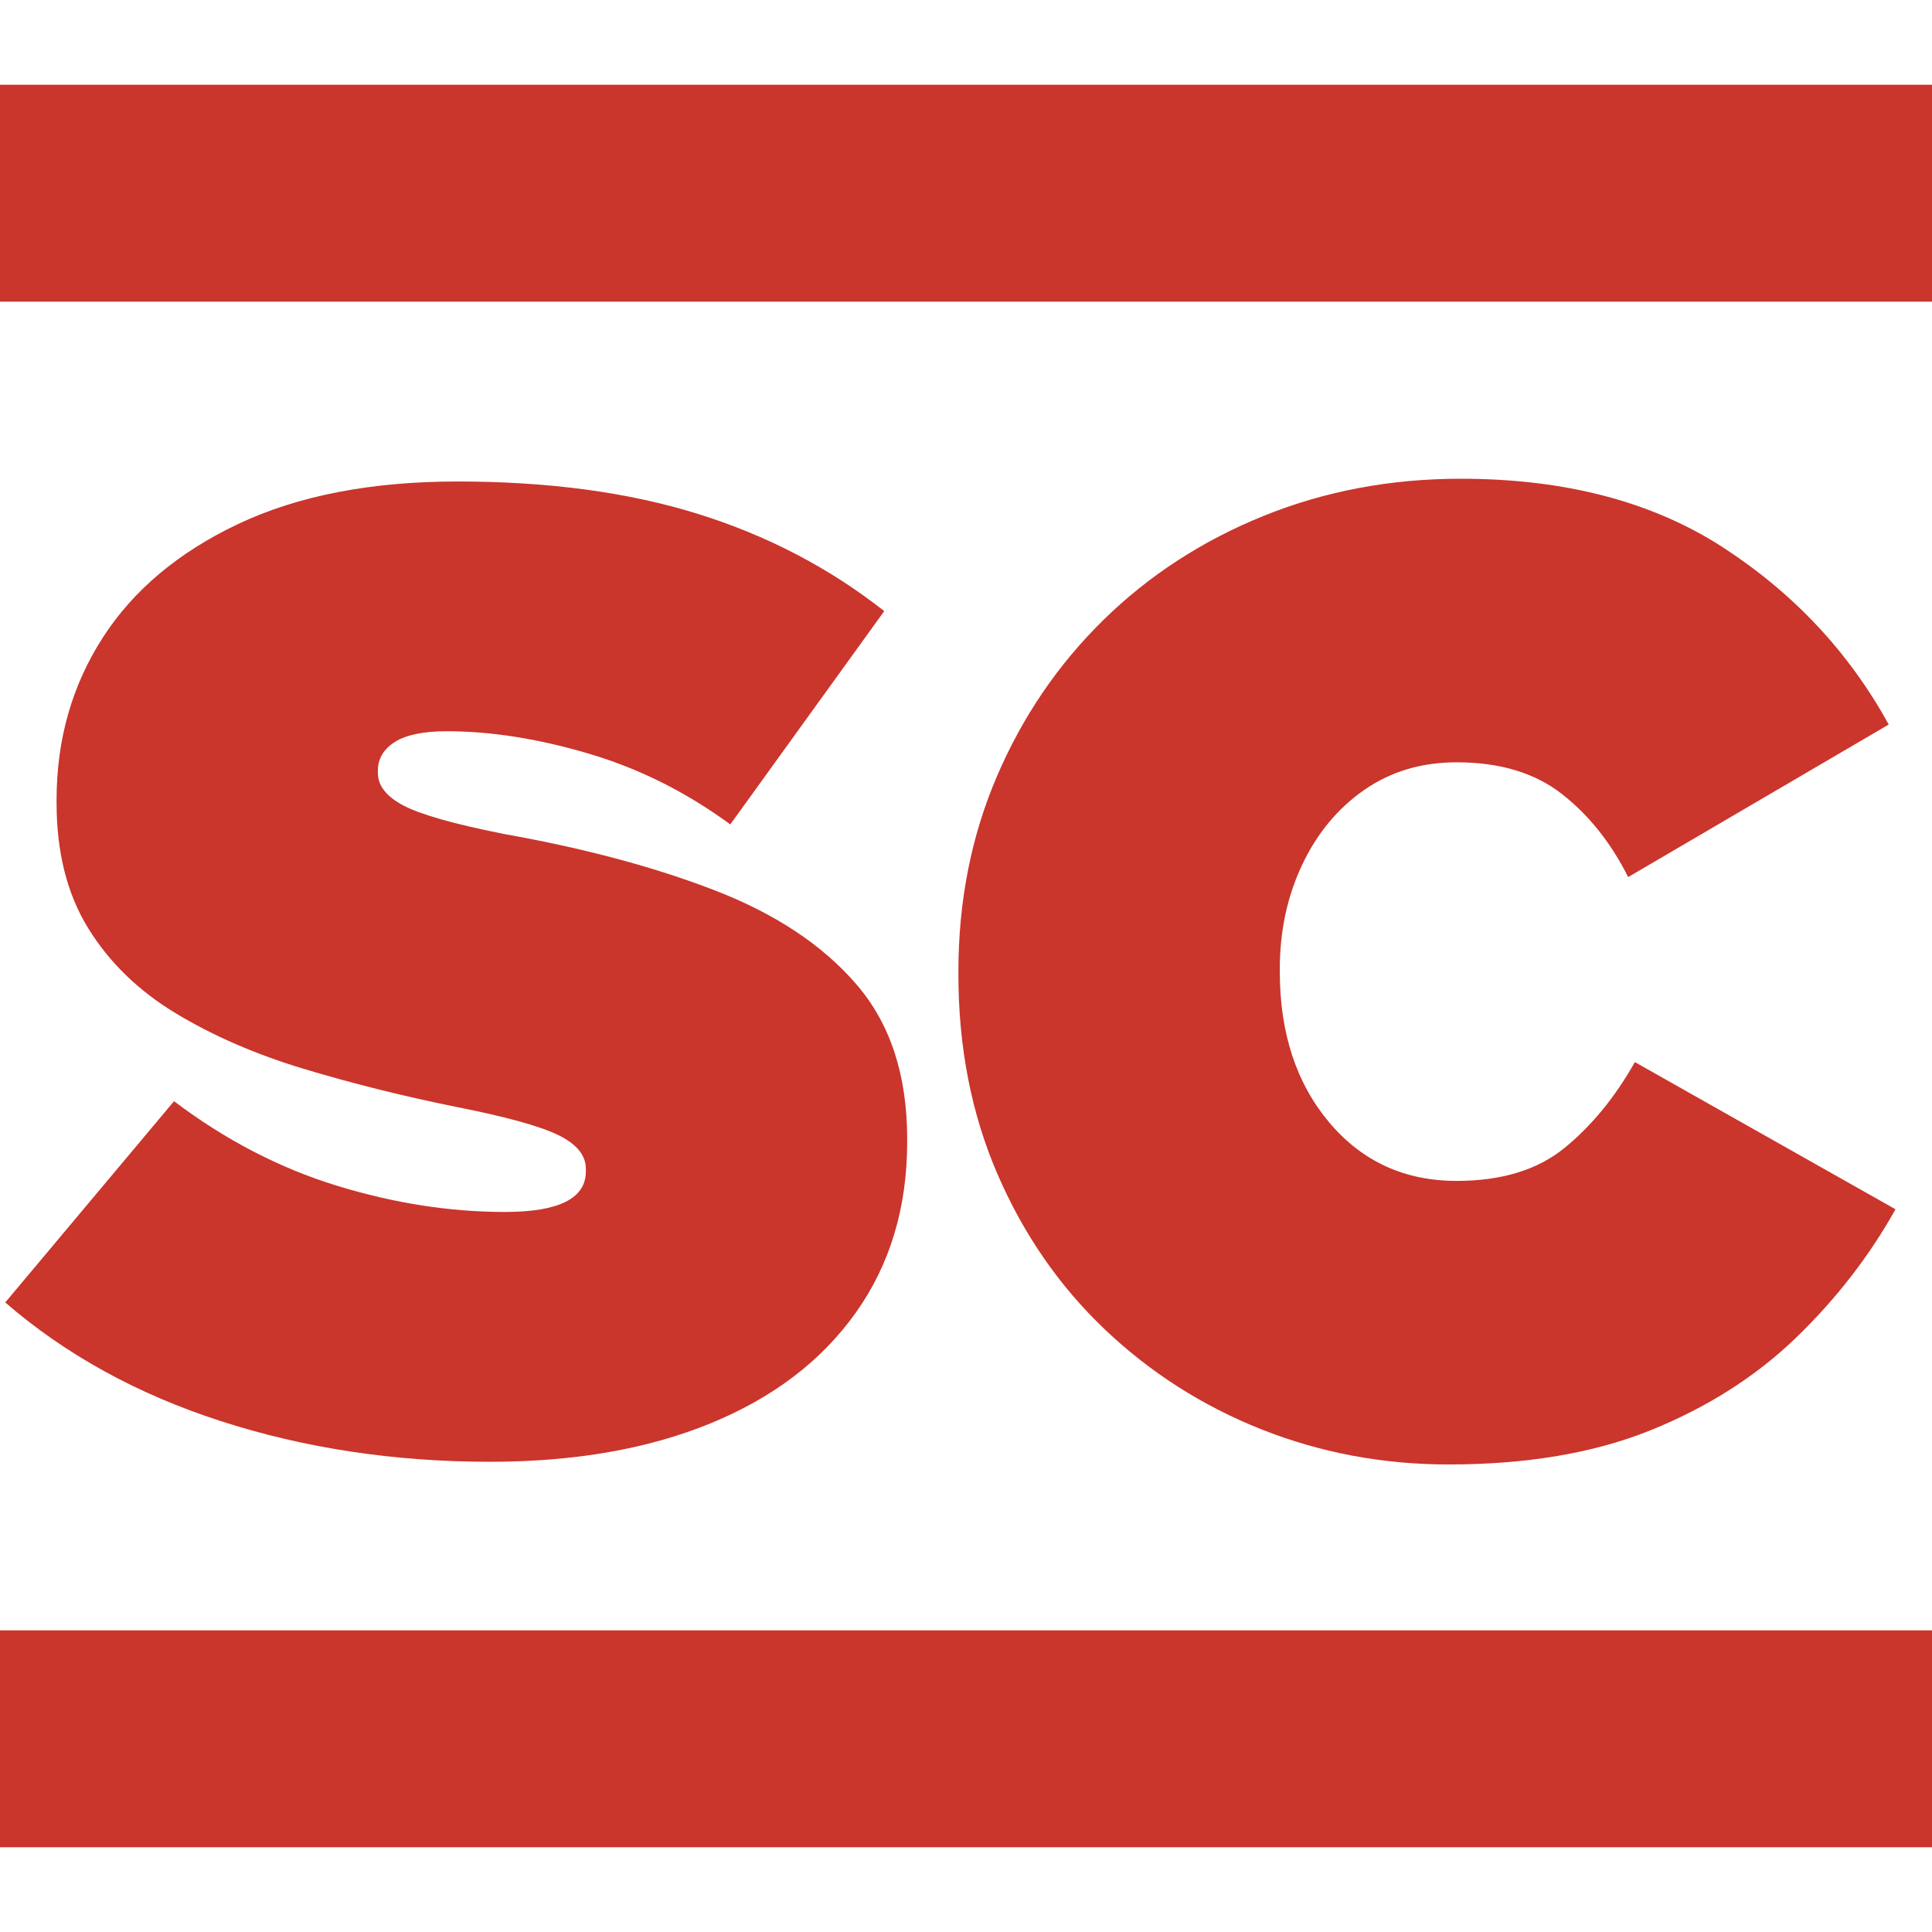
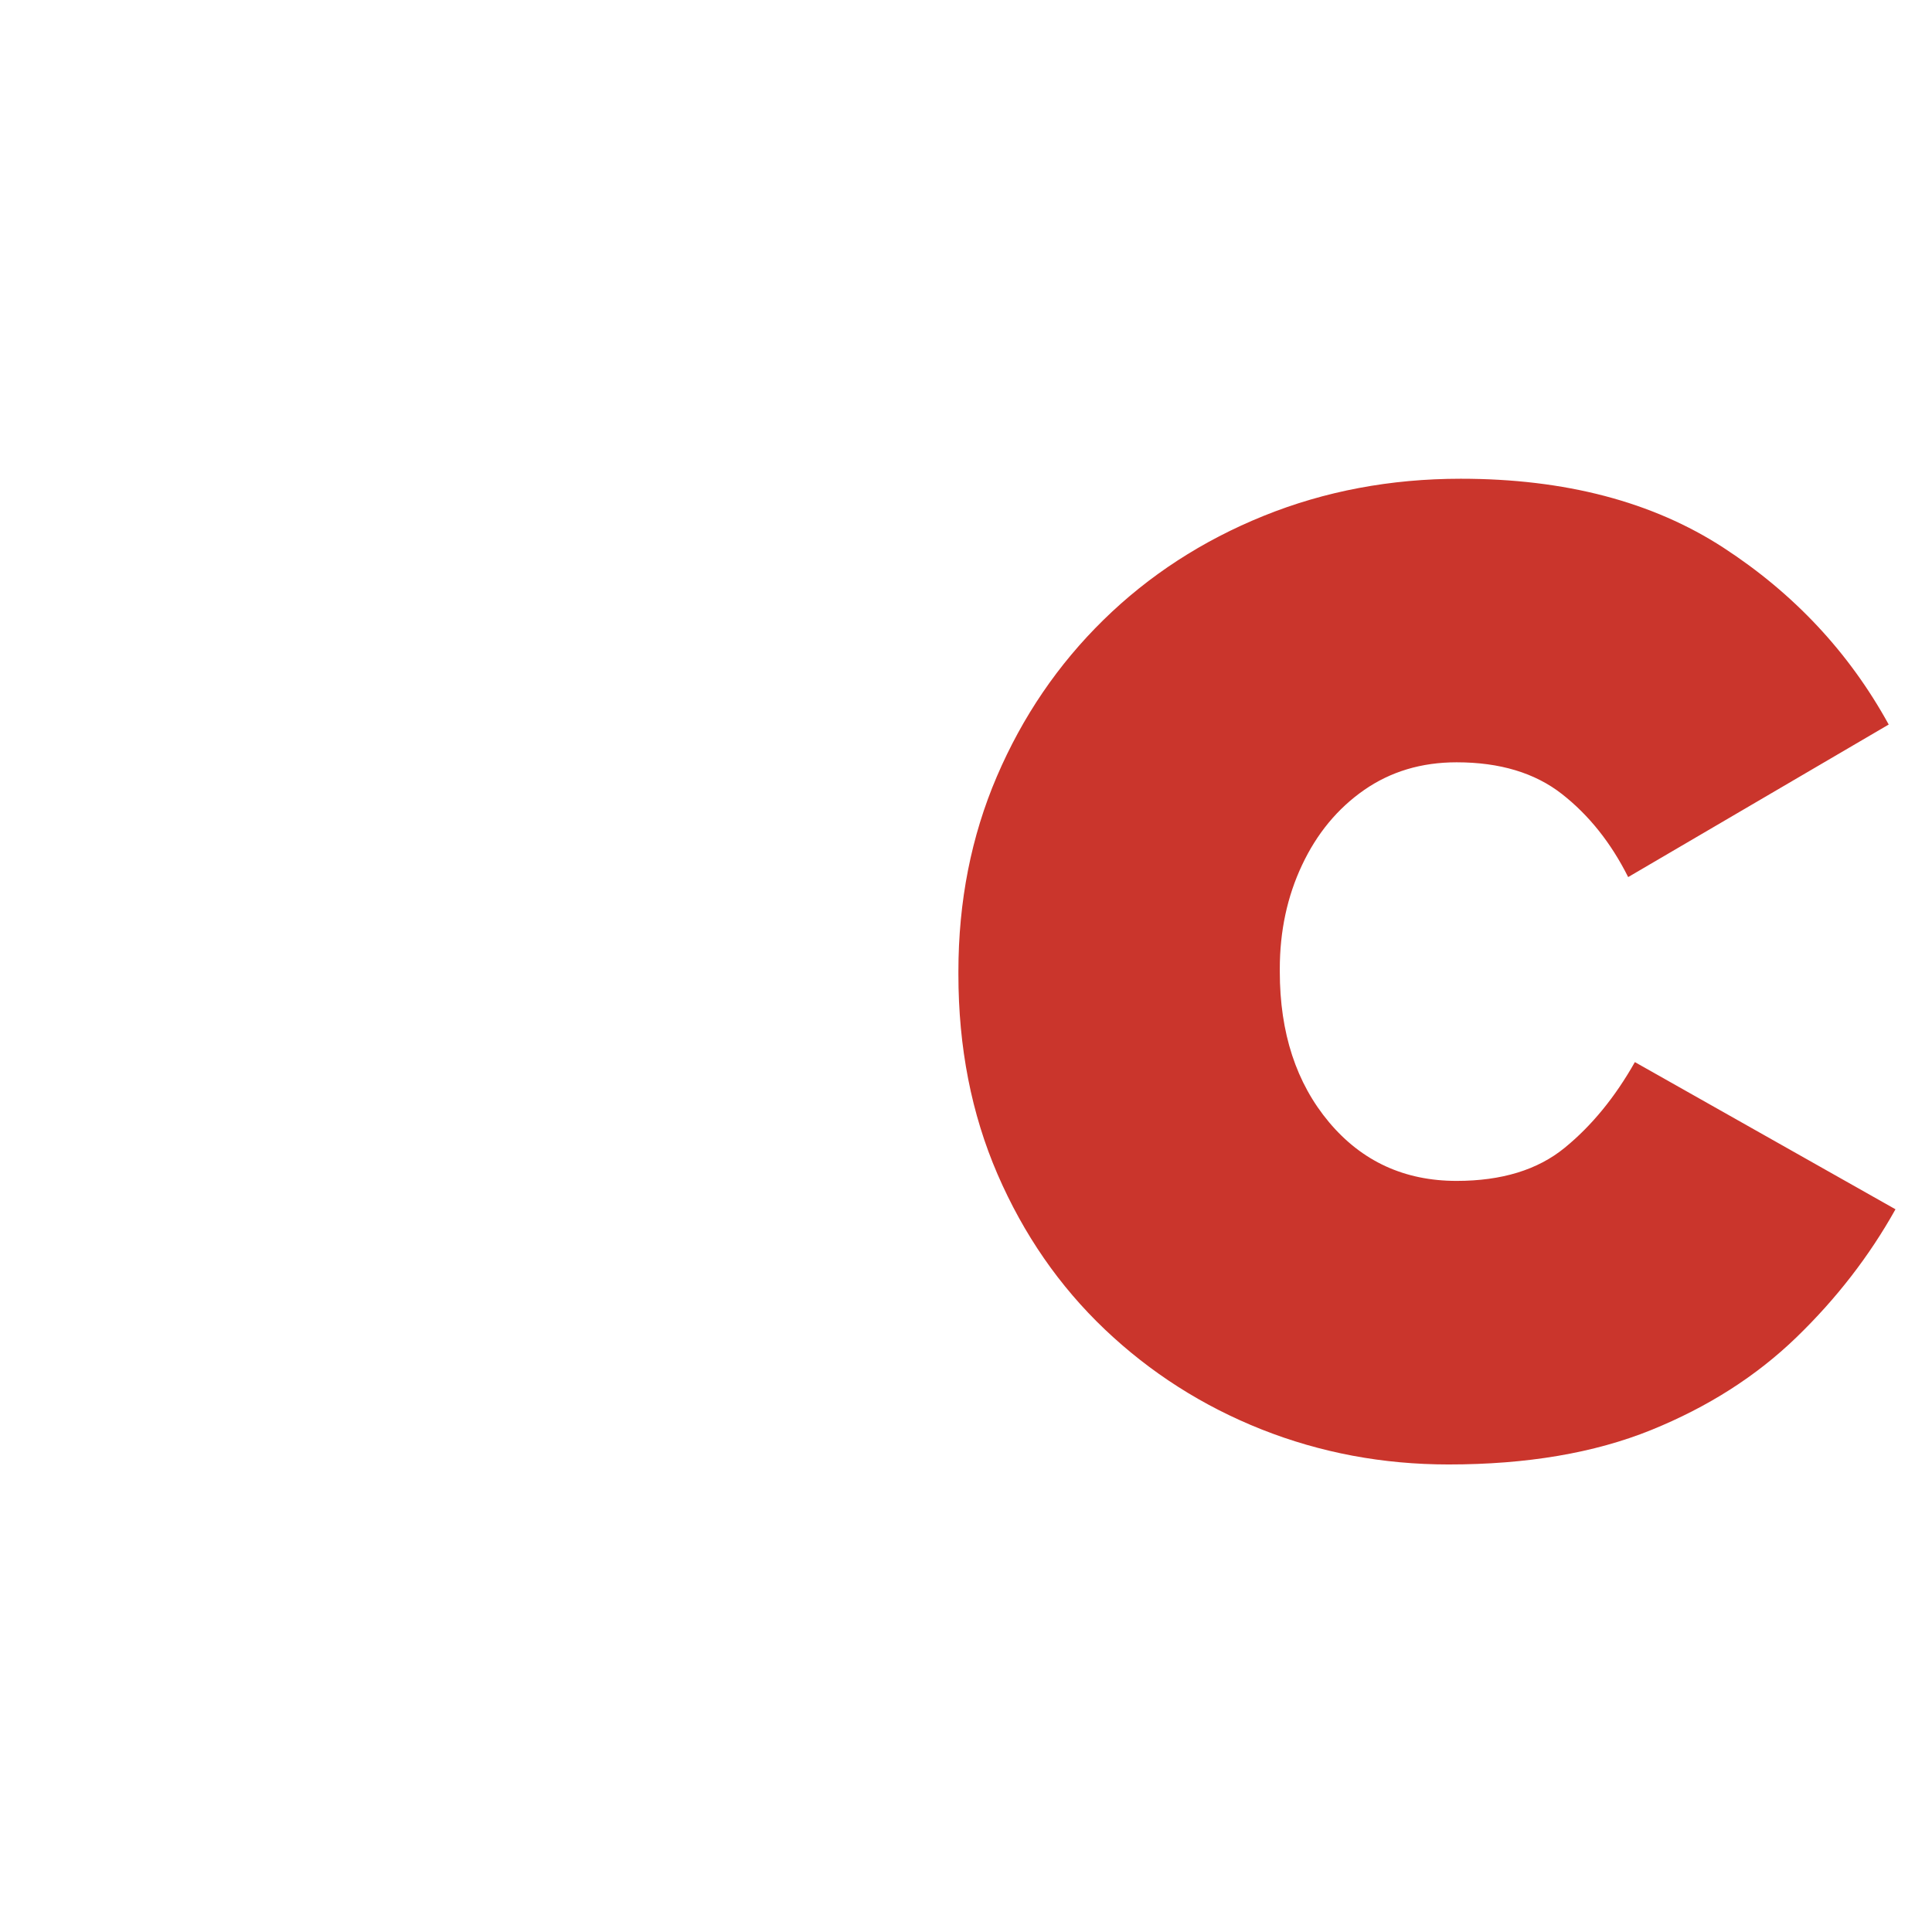
<svg xmlns="http://www.w3.org/2000/svg" width="600" zoomAndPan="magnify" viewBox="0 0 450 450" height="600" preserveAspectRatio="xMidYMid meet" version="1.2">
  <defs>
    <clipPath id="fc380a2960">
-       <path d="M 0 19.746 L 450 19.746 L 450 70.254 L 0 70.254 Z M 0 19.746 " />
-     </clipPath>
+       </clipPath>
    <clipPath id="9576bd1836">
-       <path d="M 0 379.746 L 450 379.746 L 450 430.254 L 0 430.254 Z M 0 379.746 " />
-     </clipPath>
+       </clipPath>
  </defs>
  <g id="19cedecbdd">
    <g style="fill:#ca352c;fill-opacity:1;">
      <g transform="translate(6.879, 336.383)">
-         <path style="stroke:none" d="M 107.25 4.094 C 85.02 4.094 64.156 0.945 44.656 -5.344 C 25.156 -11.633 8.383 -20.859 -5.656 -33.016 L 33.656 -79.891 C 45.602 -70.867 58.234 -64.312 71.547 -60.219 C 84.859 -56.133 97.91 -54.094 110.703 -54.094 C 123.285 -54.094 129.578 -57.238 129.578 -63.531 L 129.578 -64.156 C 129.578 -67.301 127.426 -69.922 123.125 -72.016 C 118.82 -74.117 110.801 -76.32 99.062 -78.625 C 86.695 -81.145 74.957 -84.082 63.844 -87.438 C 52.727 -90.789 42.82 -95.086 34.125 -100.328 C 25.426 -105.566 18.613 -112.172 13.688 -120.141 C 8.758 -128.109 6.297 -137.859 6.297 -149.391 L 6.297 -150.016 C 6.297 -164.066 9.859 -176.645 16.984 -187.75 C 24.109 -198.863 34.641 -207.723 48.578 -214.328 C 62.523 -220.93 79.566 -224.234 99.703 -224.234 C 120.879 -224.234 139.535 -221.719 155.672 -216.688 C 171.816 -211.656 186.285 -204.109 199.078 -194.047 L 163.219 -144.359 C 152.945 -151.898 141.941 -157.398 130.203 -160.859 C 118.461 -164.328 107.457 -166.062 97.188 -166.062 C 91.727 -166.062 87.688 -165.223 85.062 -163.547 C 82.445 -161.867 81.141 -159.664 81.141 -156.938 L 81.141 -156.312 C 81.141 -153.375 83.129 -150.852 87.109 -148.75 C 91.098 -146.656 98.859 -144.457 110.391 -142.156 C 129.254 -138.801 145.711 -134.395 159.766 -128.938 C 173.816 -123.488 184.77 -116.203 192.625 -107.078 C 200.488 -97.961 204.422 -85.961 204.422 -71.078 L 204.422 -70.453 C 204.422 -55.141 200.438 -41.875 192.469 -30.656 C 184.5 -19.445 173.227 -10.852 158.656 -4.875 C 144.094 1.102 126.957 4.094 107.25 4.094 Z M 107.25 4.094 " />
-       </g>
+         </g>
    </g>
    <g style="fill:#ca352c;fill-opacity:1;">
      <g transform="translate(215.683, 336.383)">
        <path style="stroke:none" d="M 121.719 4.719 C 106.406 4.719 91.879 1.992 78.141 -3.453 C 64.41 -8.91 52.25 -16.672 41.656 -26.734 C 31.07 -36.797 22.738 -48.848 16.656 -62.891 C 10.582 -76.941 7.547 -92.461 7.547 -109.453 L 7.547 -110.078 C 7.547 -126.43 10.531 -141.578 16.5 -155.516 C 22.477 -169.461 30.758 -181.625 41.344 -192 C 51.938 -202.375 64.363 -210.445 78.625 -216.219 C 92.883 -221.988 108.191 -224.875 124.547 -224.875 C 148.867 -224.875 169.258 -219.523 185.719 -208.828 C 202.176 -198.129 215.016 -184.395 224.234 -167.625 L 163.547 -132.094 C 159.555 -140.062 154.414 -146.508 148.125 -151.438 C 141.832 -156.363 133.656 -158.828 123.594 -158.828 C 115.414 -158.828 108.234 -156.676 102.047 -152.375 C 95.867 -148.07 91.051 -142.25 87.594 -134.906 C 84.133 -127.57 82.406 -119.504 82.406 -110.703 L 82.406 -110.078 C 82.406 -95.816 86.227 -84.125 93.875 -75 C 101.531 -65.883 111.438 -61.328 123.594 -61.328 C 134.082 -61.328 142.469 -63.895 148.75 -69.031 C 155.039 -74.164 160.492 -80.82 165.109 -89 L 225.812 -54.719 C 219.727 -43.82 212.02 -33.863 202.688 -24.844 C 193.363 -15.832 182.098 -8.648 168.891 -3.297 C 155.68 2.047 139.957 4.719 121.719 4.719 Z M 121.719 4.719 " />
      </g>
    </g>
    <g clip-rule="nonzero" clip-path="url(#fc380a2960)">
-       <path style=" stroke:none;fill-rule:nonzero;fill:#ca352c;fill-opacity:1;" d="M 0 19.746 L 450.031 19.746 L 450.031 70.254 L 0 70.254 Z M 0 19.746 " />
-     </g>
+       </g>
    <g clip-rule="nonzero" clip-path="url(#9576bd1836)">
-       <path style=" stroke:none;fill-rule:nonzero;fill:#ca352c;fill-opacity:1;" d="M 0 379.746 L 450.031 379.746 L 450.031 430.254 L 0 430.254 Z M 0 379.746 " />
-     </g>
+       </g>
  </g>
</svg>